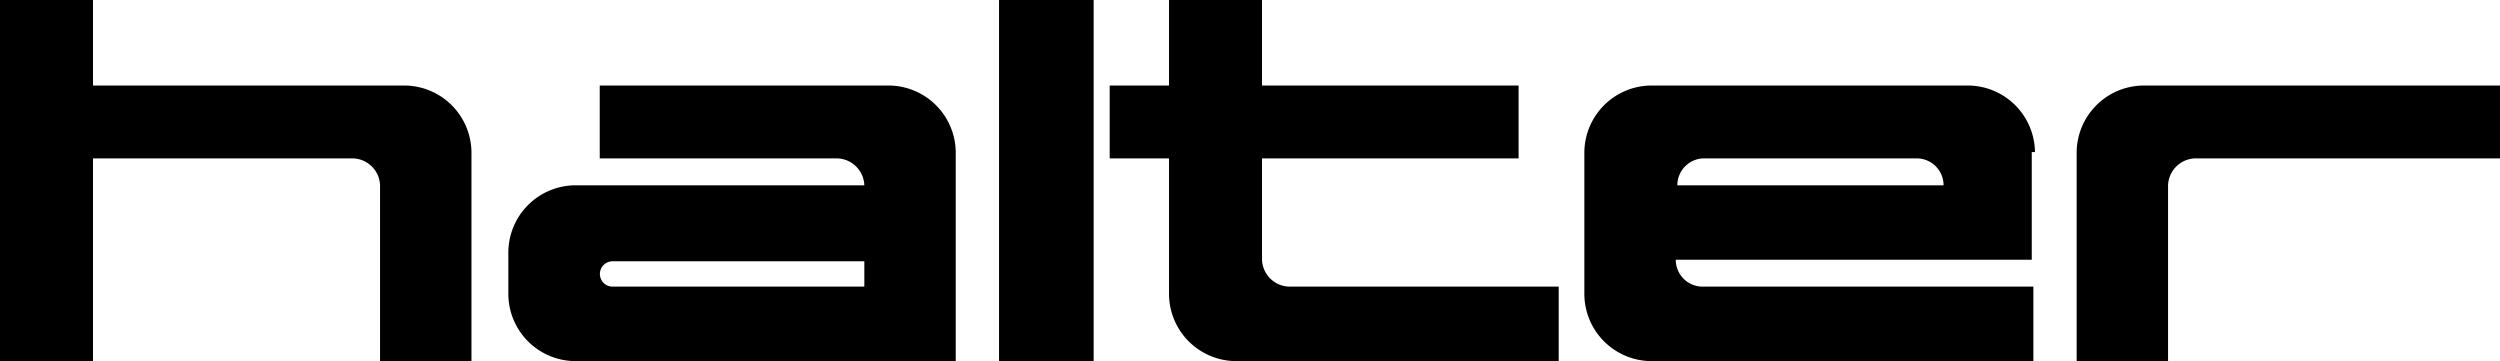
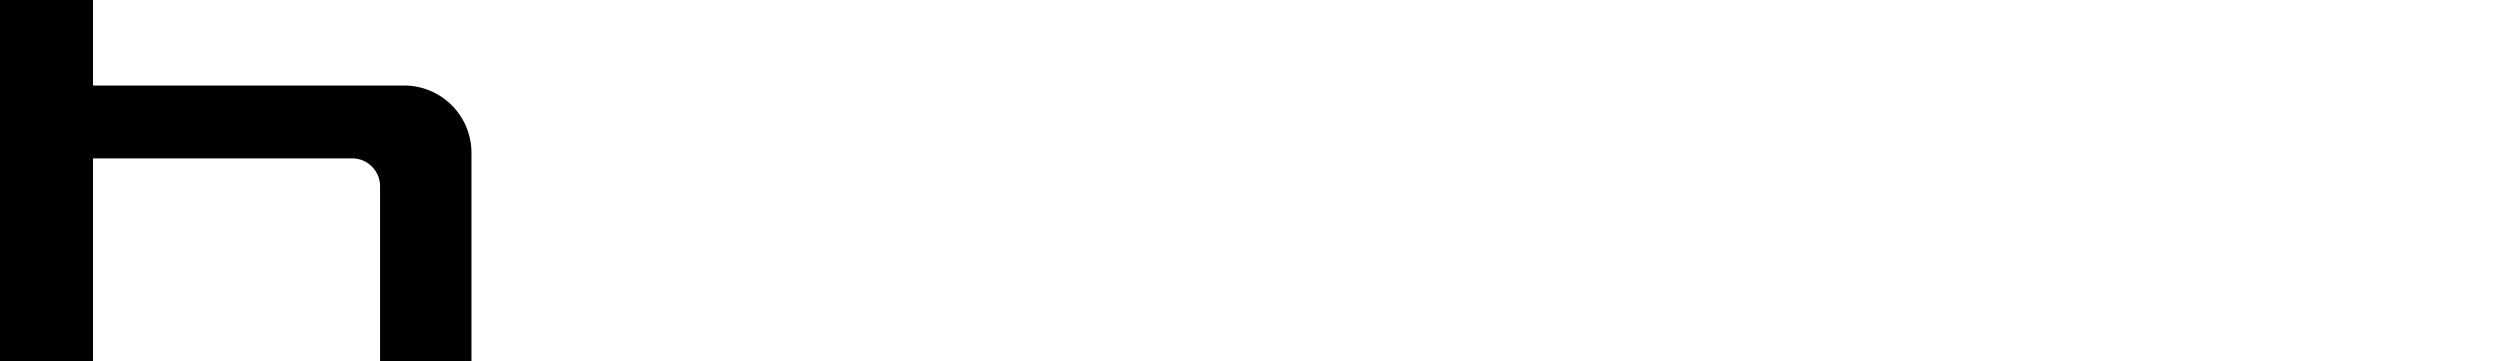
<svg xmlns="http://www.w3.org/2000/svg" id="halter" width="221.538" height="32" viewBox="0 0 221.538 32">
-   <path id="Pfad_1" data-name="Pfad 1" d="M95.777,0H88.53V32h8.384V0Z" />
-   <path id="Pfad_2" data-name="Pfad 2" d="M189.991,7.579a5.968,5.968,0,0,0-5.968,5.895V32h8.1V16.421a2.475,2.475,0,0,1,2.416-2.386h27V7.579Z" />
-   <path id="Pfad_3" data-name="Pfad 3" d="M180.329,13.473a5.968,5.968,0,0,0-5.968-5.895H146.366a5.968,5.968,0,0,0-5.968,5.895V26.1a5.968,5.968,0,0,0,5.968,5.9h33.822V25.4H150.914a2.381,2.381,0,0,1-2.416-2.386h31.547V13.474h.284ZM148.64,16.421a2.38,2.38,0,0,1,2.416-2.386h18.757a2.381,2.381,0,0,1,2.416,2.386Z" />
-   <path id="Pfad_4" data-name="Pfad 4" d="M103.593,0V7.579H98.335v6.456h5.258V26.1a5.968,5.968,0,0,0,5.968,5.9h28.563V25.4H114.25a2.475,2.475,0,0,1-2.416-2.386V14.035H134.57V7.579H111.834V0h-8.242Z" />
-   <path id="Pfad_5" data-name="Pfad 5" d="M45.047,22.316V26.1A5.968,5.968,0,0,0,51.015,32H84.693V13.474a5.968,5.968,0,0,0-5.968-5.895H53.146v6.456H74.177a2.475,2.475,0,0,1,2.416,2.386H51.015a5.968,5.968,0,0,0-5.968,5.9Zm31.546.842V25.4H54.283a1.123,1.123,0,1,1,0-2.246h22.31Z" />
  <path id="Pfad_6" data-name="Pfad 6" d="M8.242,7.579V0H0V32H8.242V14.035H31.263a2.475,2.475,0,0,1,2.416,2.386V32h8.1V13.474a5.968,5.968,0,0,0-5.968-5.895H8.243Z" />
</svg>